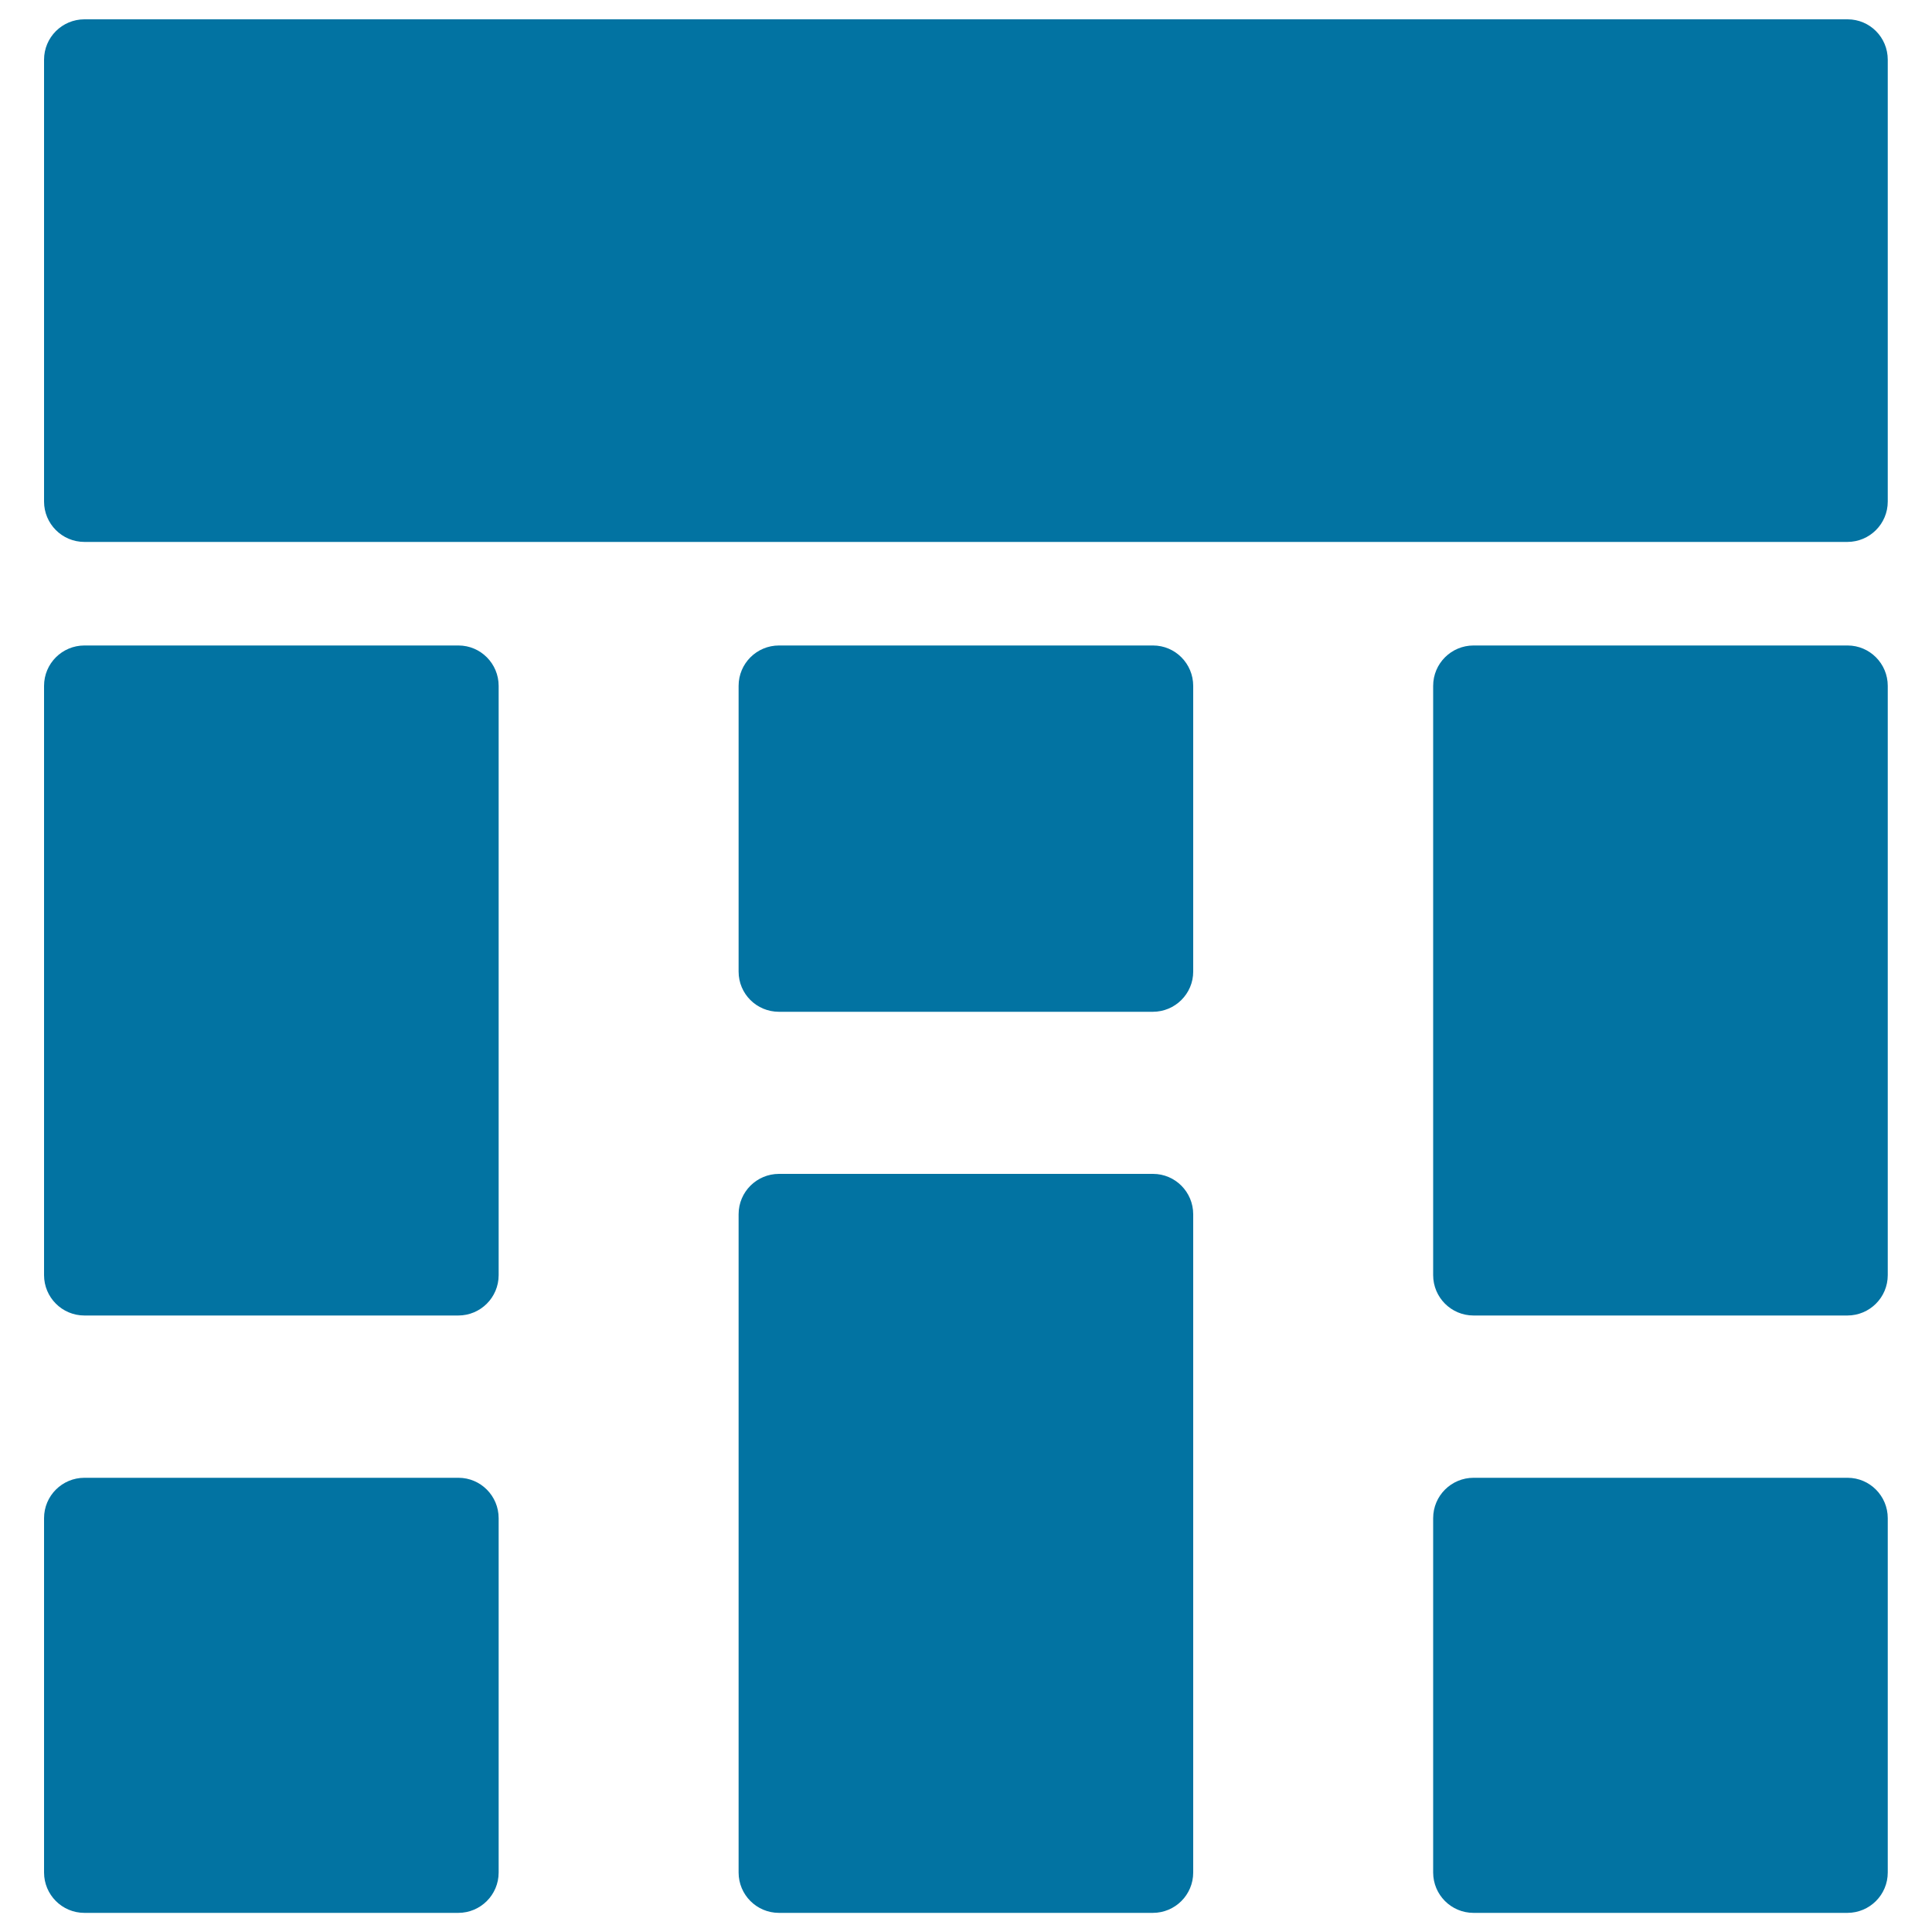
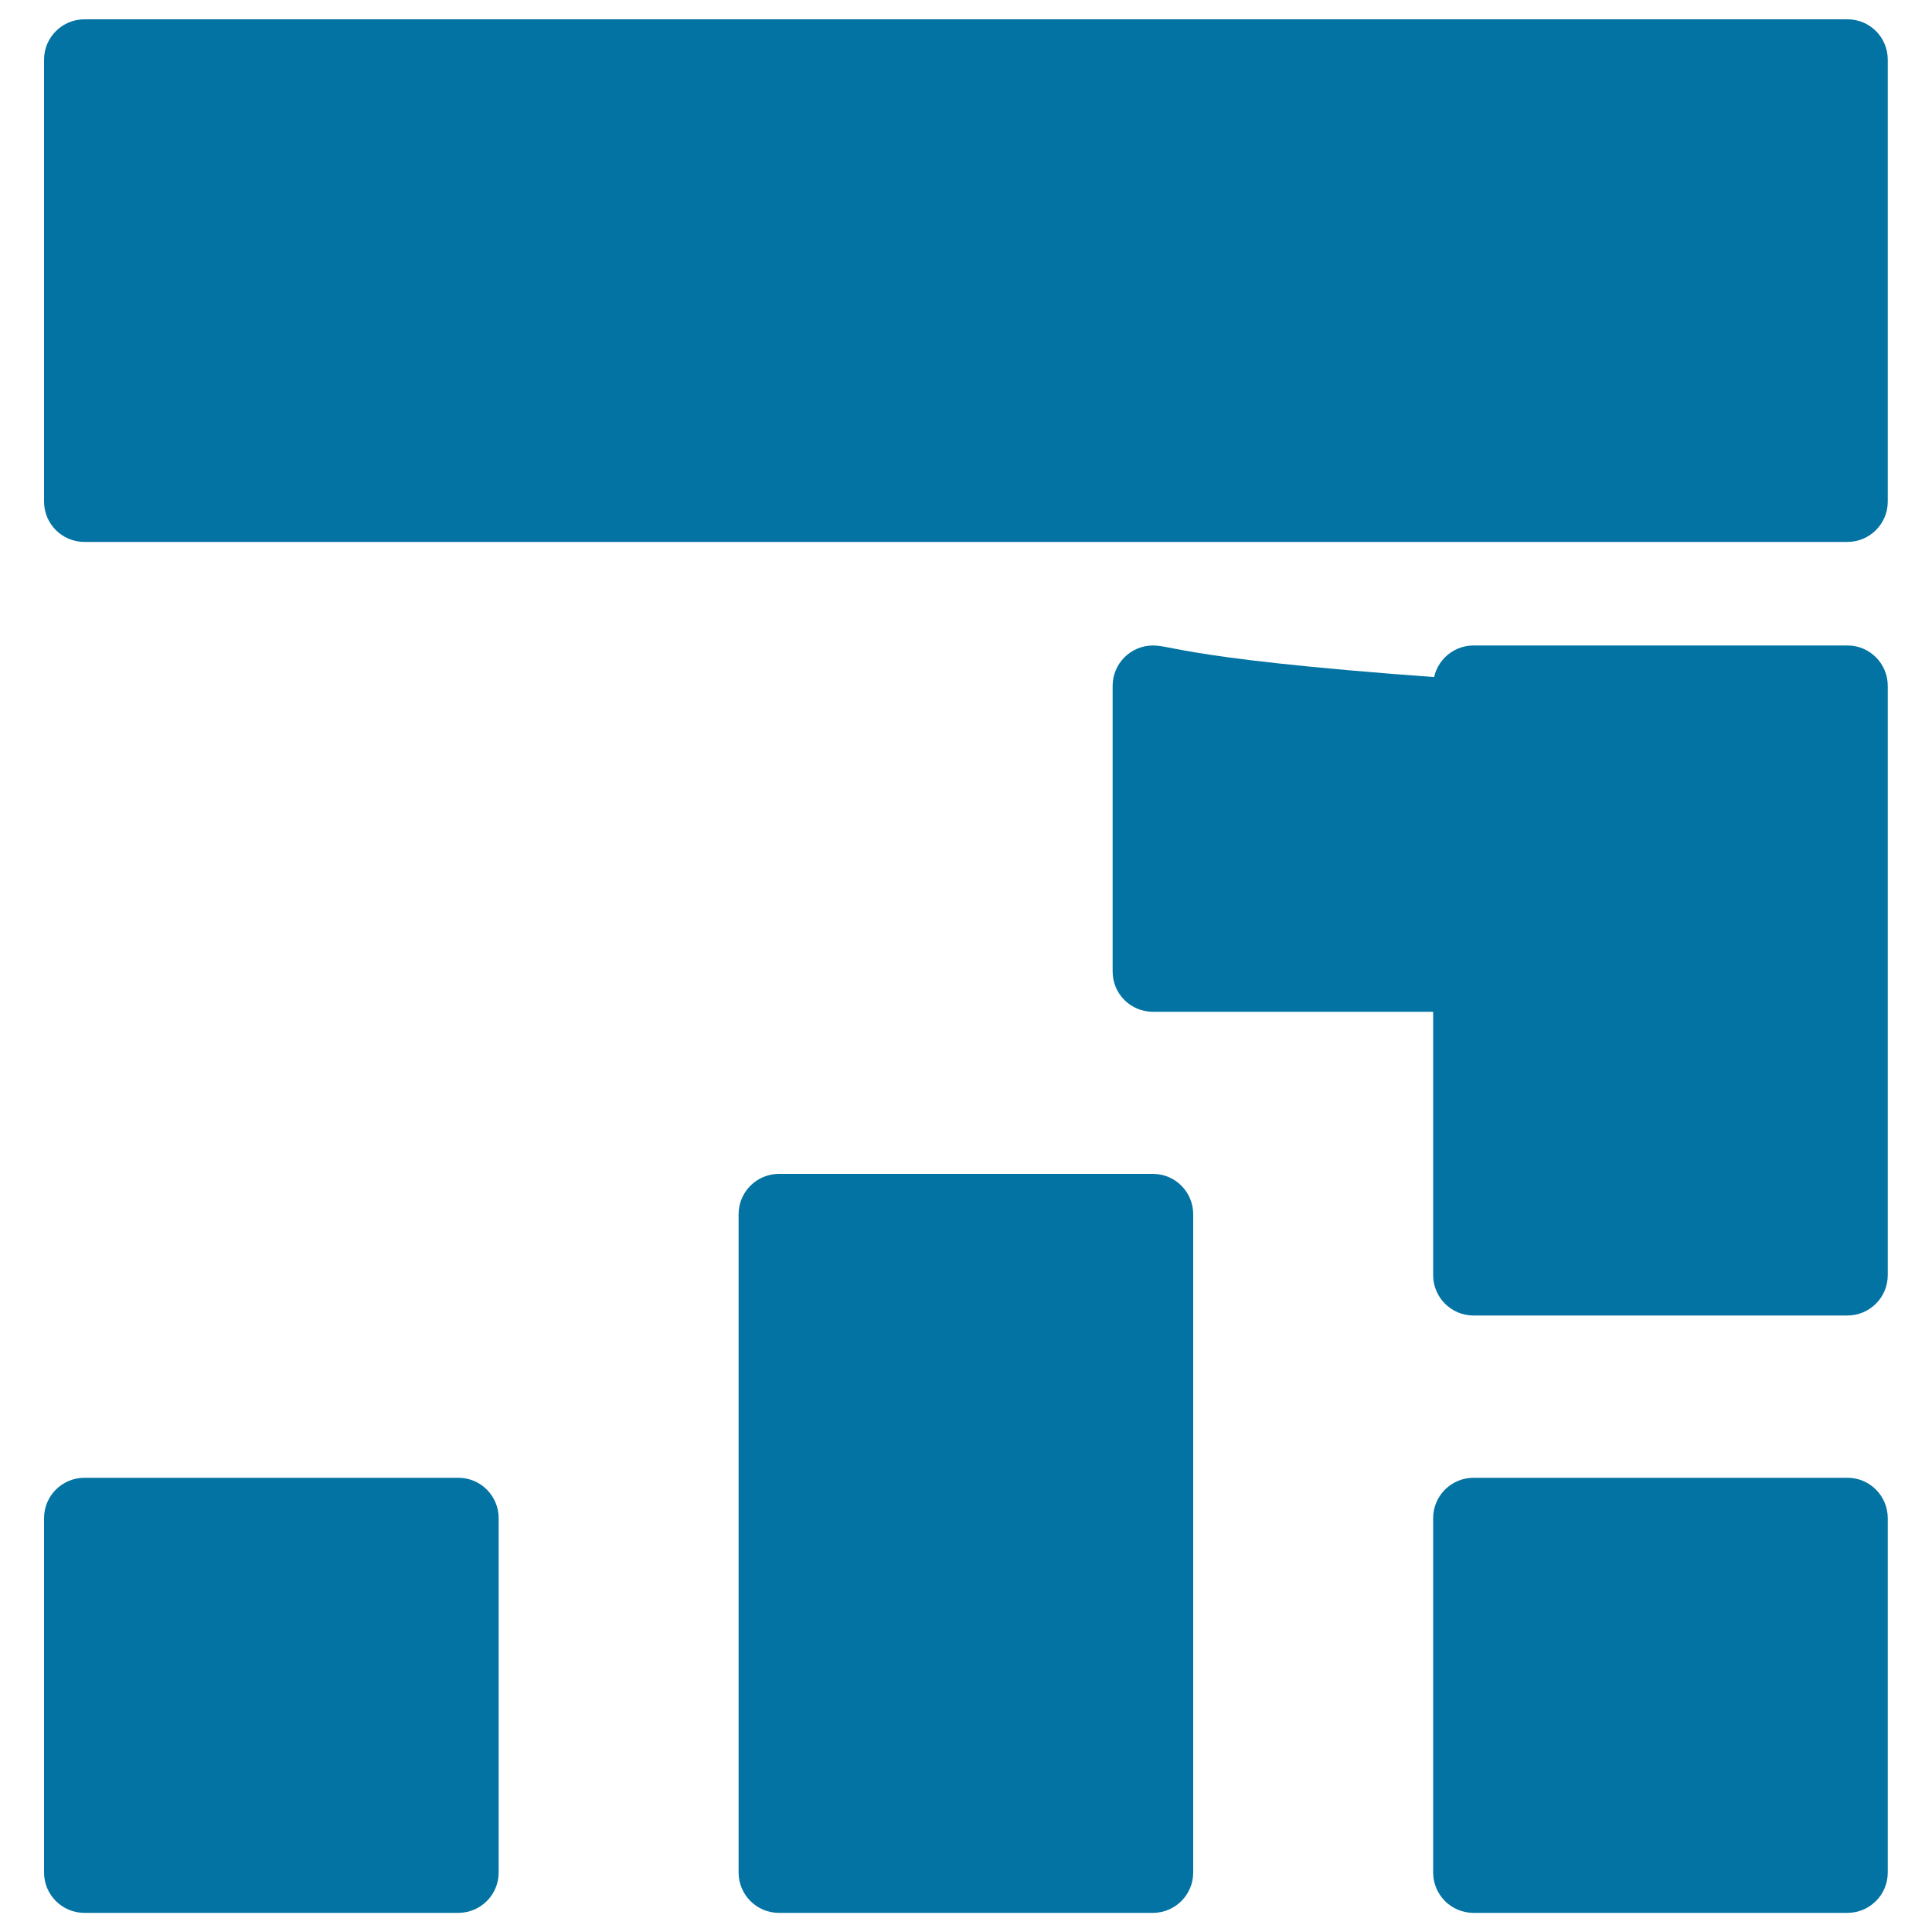
<svg xmlns="http://www.w3.org/2000/svg" viewBox="0 0 1000 1000" style="fill:#0273a2">
  <title>Layout SVG icon</title>
  <g>
    <g>
      <path d="M956.3,10H43.7c-11.5,0-20.9,9.3-20.9,20.9v228.7c0,11.5,9.3,20.9,20.9,20.9h912.5c11.5,0,20.9-9.3,20.9-20.9V30.9C977.1,19.3,967.8,10,956.3,10z" />
-       <path d="M596.8,334.1H403.2c-11.5,0-20.9,9.3-20.9,20.9v147.9c0,11.5,9.3,20.8,20.9,20.8h193.5c11.5,0,20.9-9.3,20.9-20.8V355C617.6,343.5,608.3,334.1,596.8,334.1z" />
+       <path d="M596.8,334.1c-11.5,0-20.9,9.3-20.9,20.9v147.9c0,11.5,9.3,20.8,20.9,20.8h193.5c11.5,0,20.9-9.3,20.9-20.8V355C617.6,343.5,608.3,334.1,596.8,334.1z" />
      <path d="M596.8,607.6H403.2c-11.5,0-20.9,9.3-20.9,20.9v340.7c0,11.5,9.3,20.9,20.9,20.9h193.5c11.5,0,20.9-9.3,20.9-20.9V628.5C617.6,617,608.3,607.6,596.8,607.6z" />
      <path d="M956.3,334.1H762.7c-11.5,0-20.9,9.3-20.9,20.9v305c0,11.5,9.3,20.9,20.9,20.9h193.5c11.5,0,20.9-9.3,20.9-20.9V355C977.1,343.5,967.8,334.1,956.3,334.1z" />
-       <path d="M237.3,334.1H43.7c-11.5,0-20.9,9.3-20.9,20.9v305c0,11.5,9.3,20.9,20.9,20.9h193.5c11.5,0,20.9-9.3,20.9-20.9V355C258.1,343.5,248.8,334.1,237.3,334.1z" />
      <path d="M237.3,764.9H43.7c-11.5,0-20.9,9.3-20.9,20.9v183.4c0,11.5,9.3,20.9,20.9,20.9h193.5c11.5,0,20.9-9.3,20.9-20.9V785.8C258.1,774.3,248.8,764.9,237.3,764.9z" />
      <path d="M956.3,764.9H762.7c-11.5,0-20.9,9.3-20.9,20.9v183.4c0,11.5,9.3,20.9,20.9,20.9h193.5c11.5,0,20.9-9.3,20.9-20.9V785.8C977.1,774.3,967.8,764.9,956.3,764.9z" />
    </g>
  </g>
</svg>